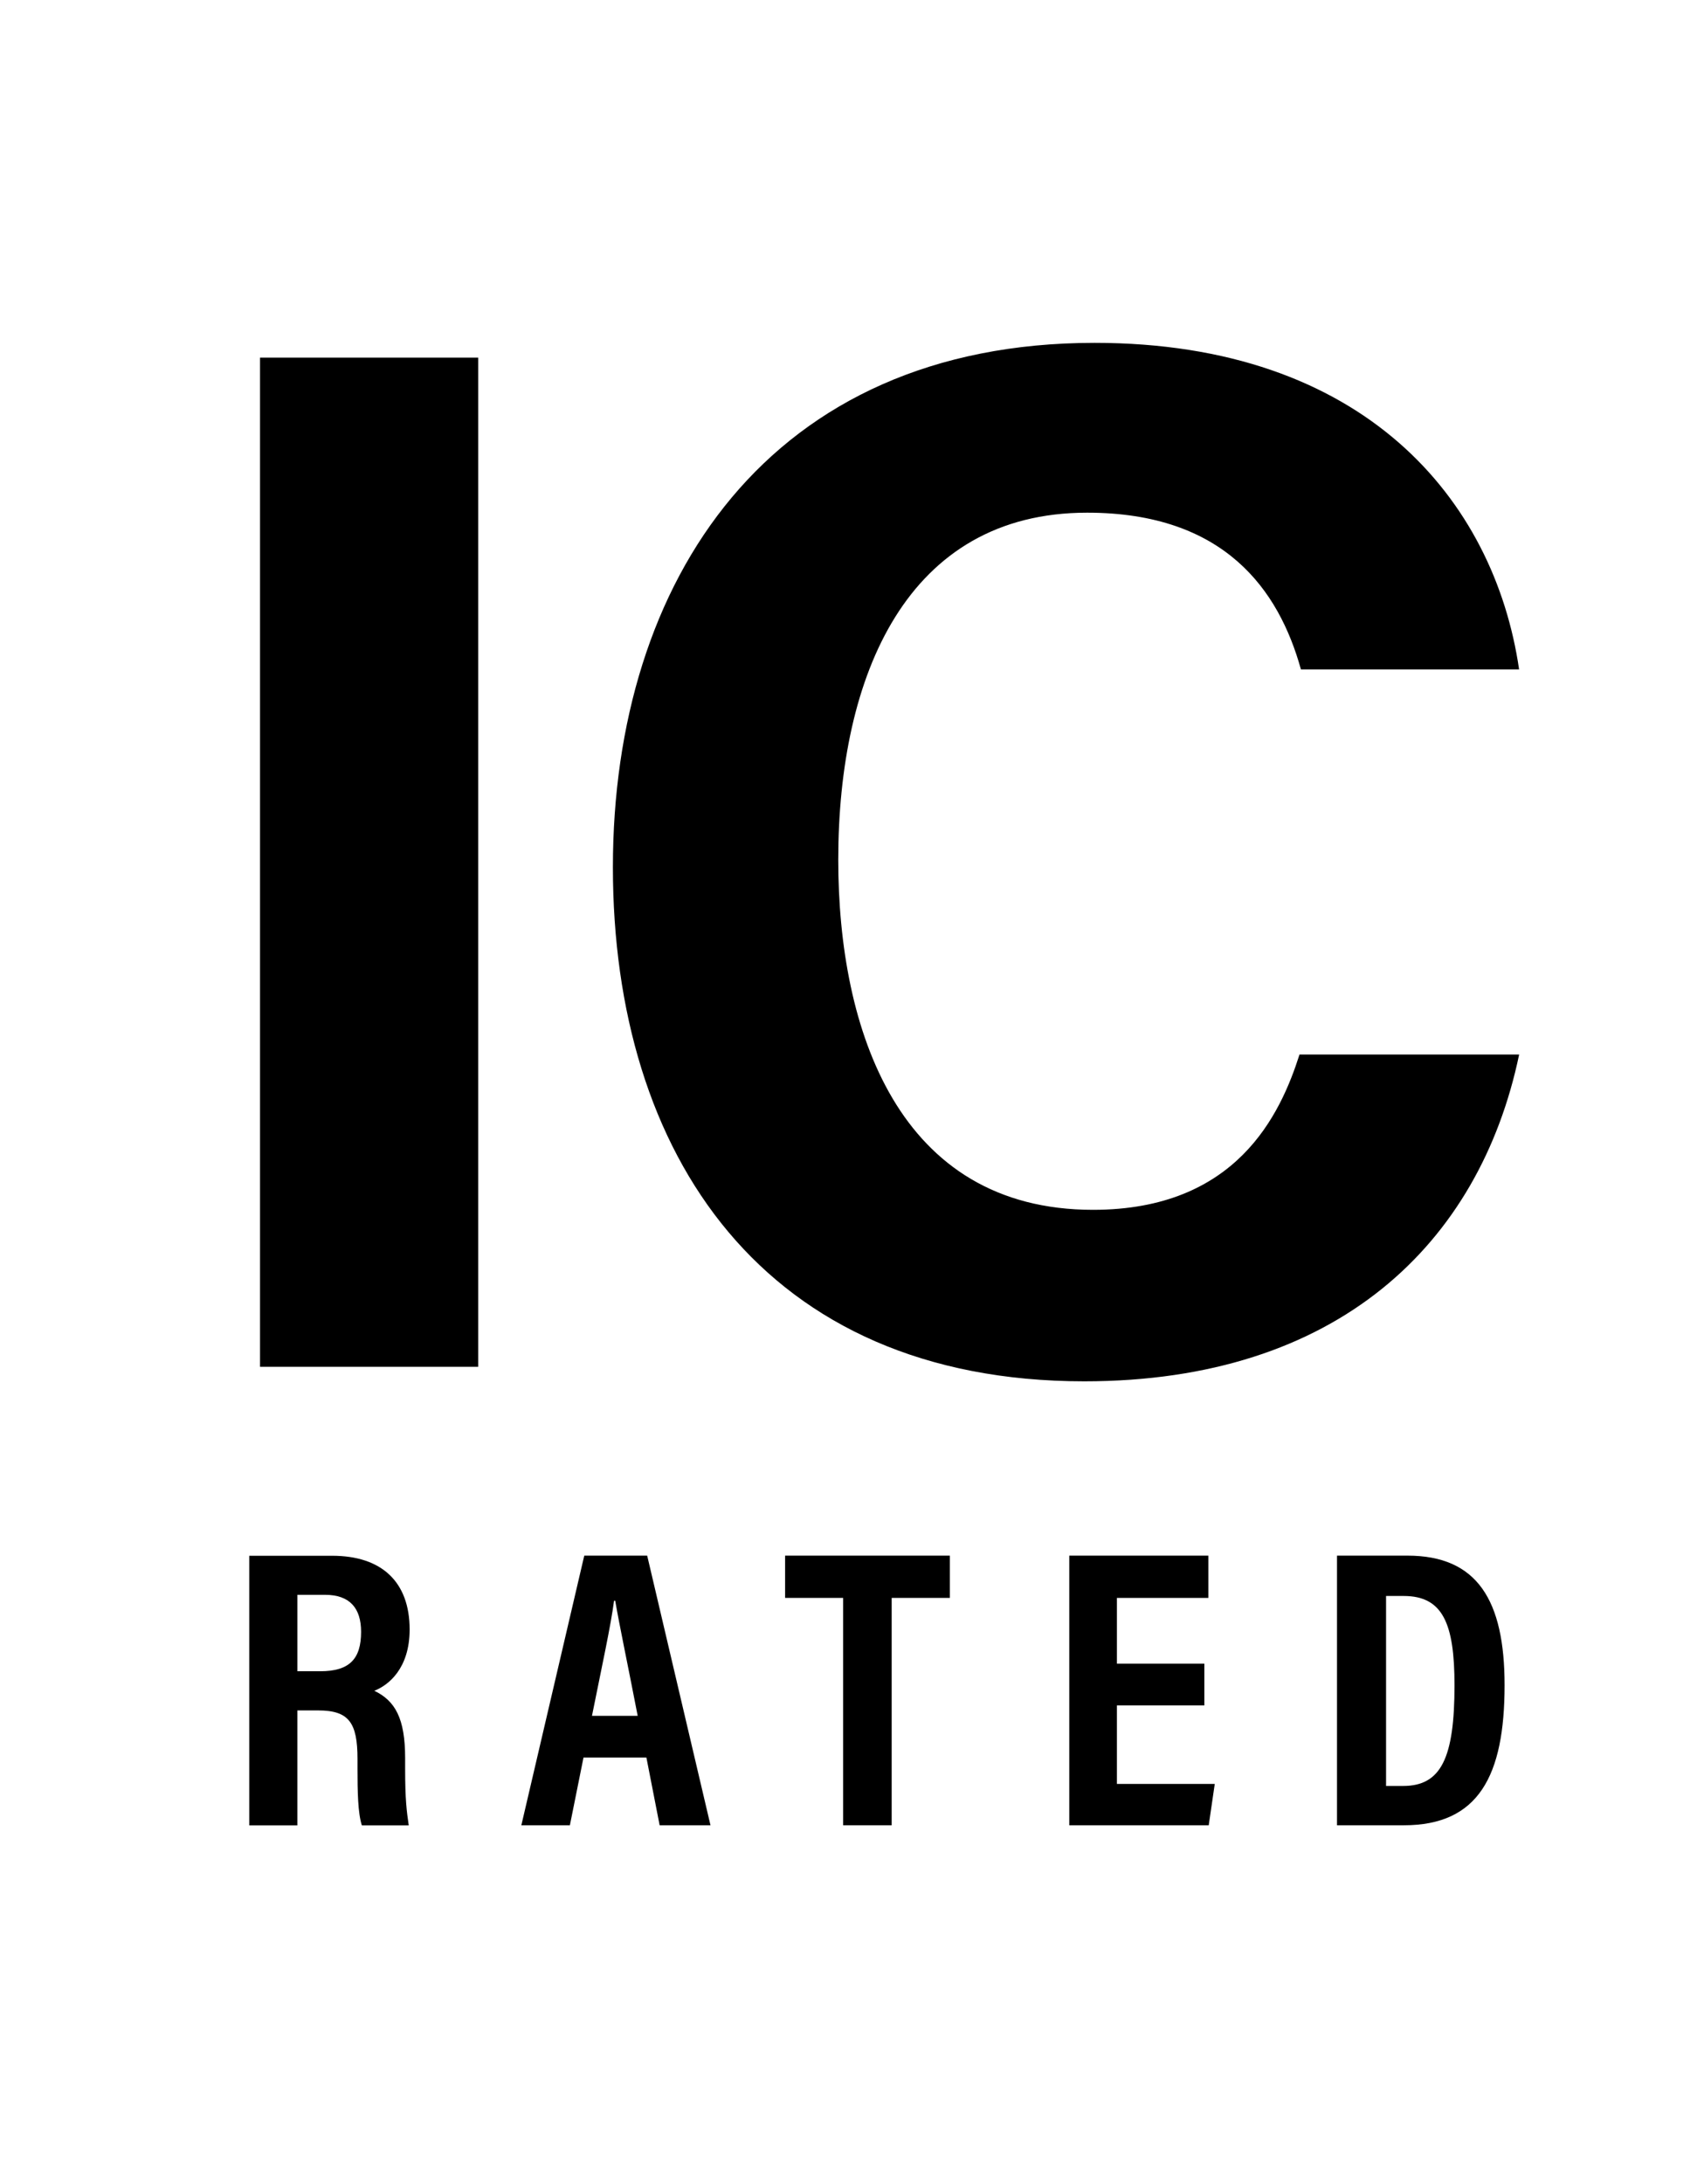
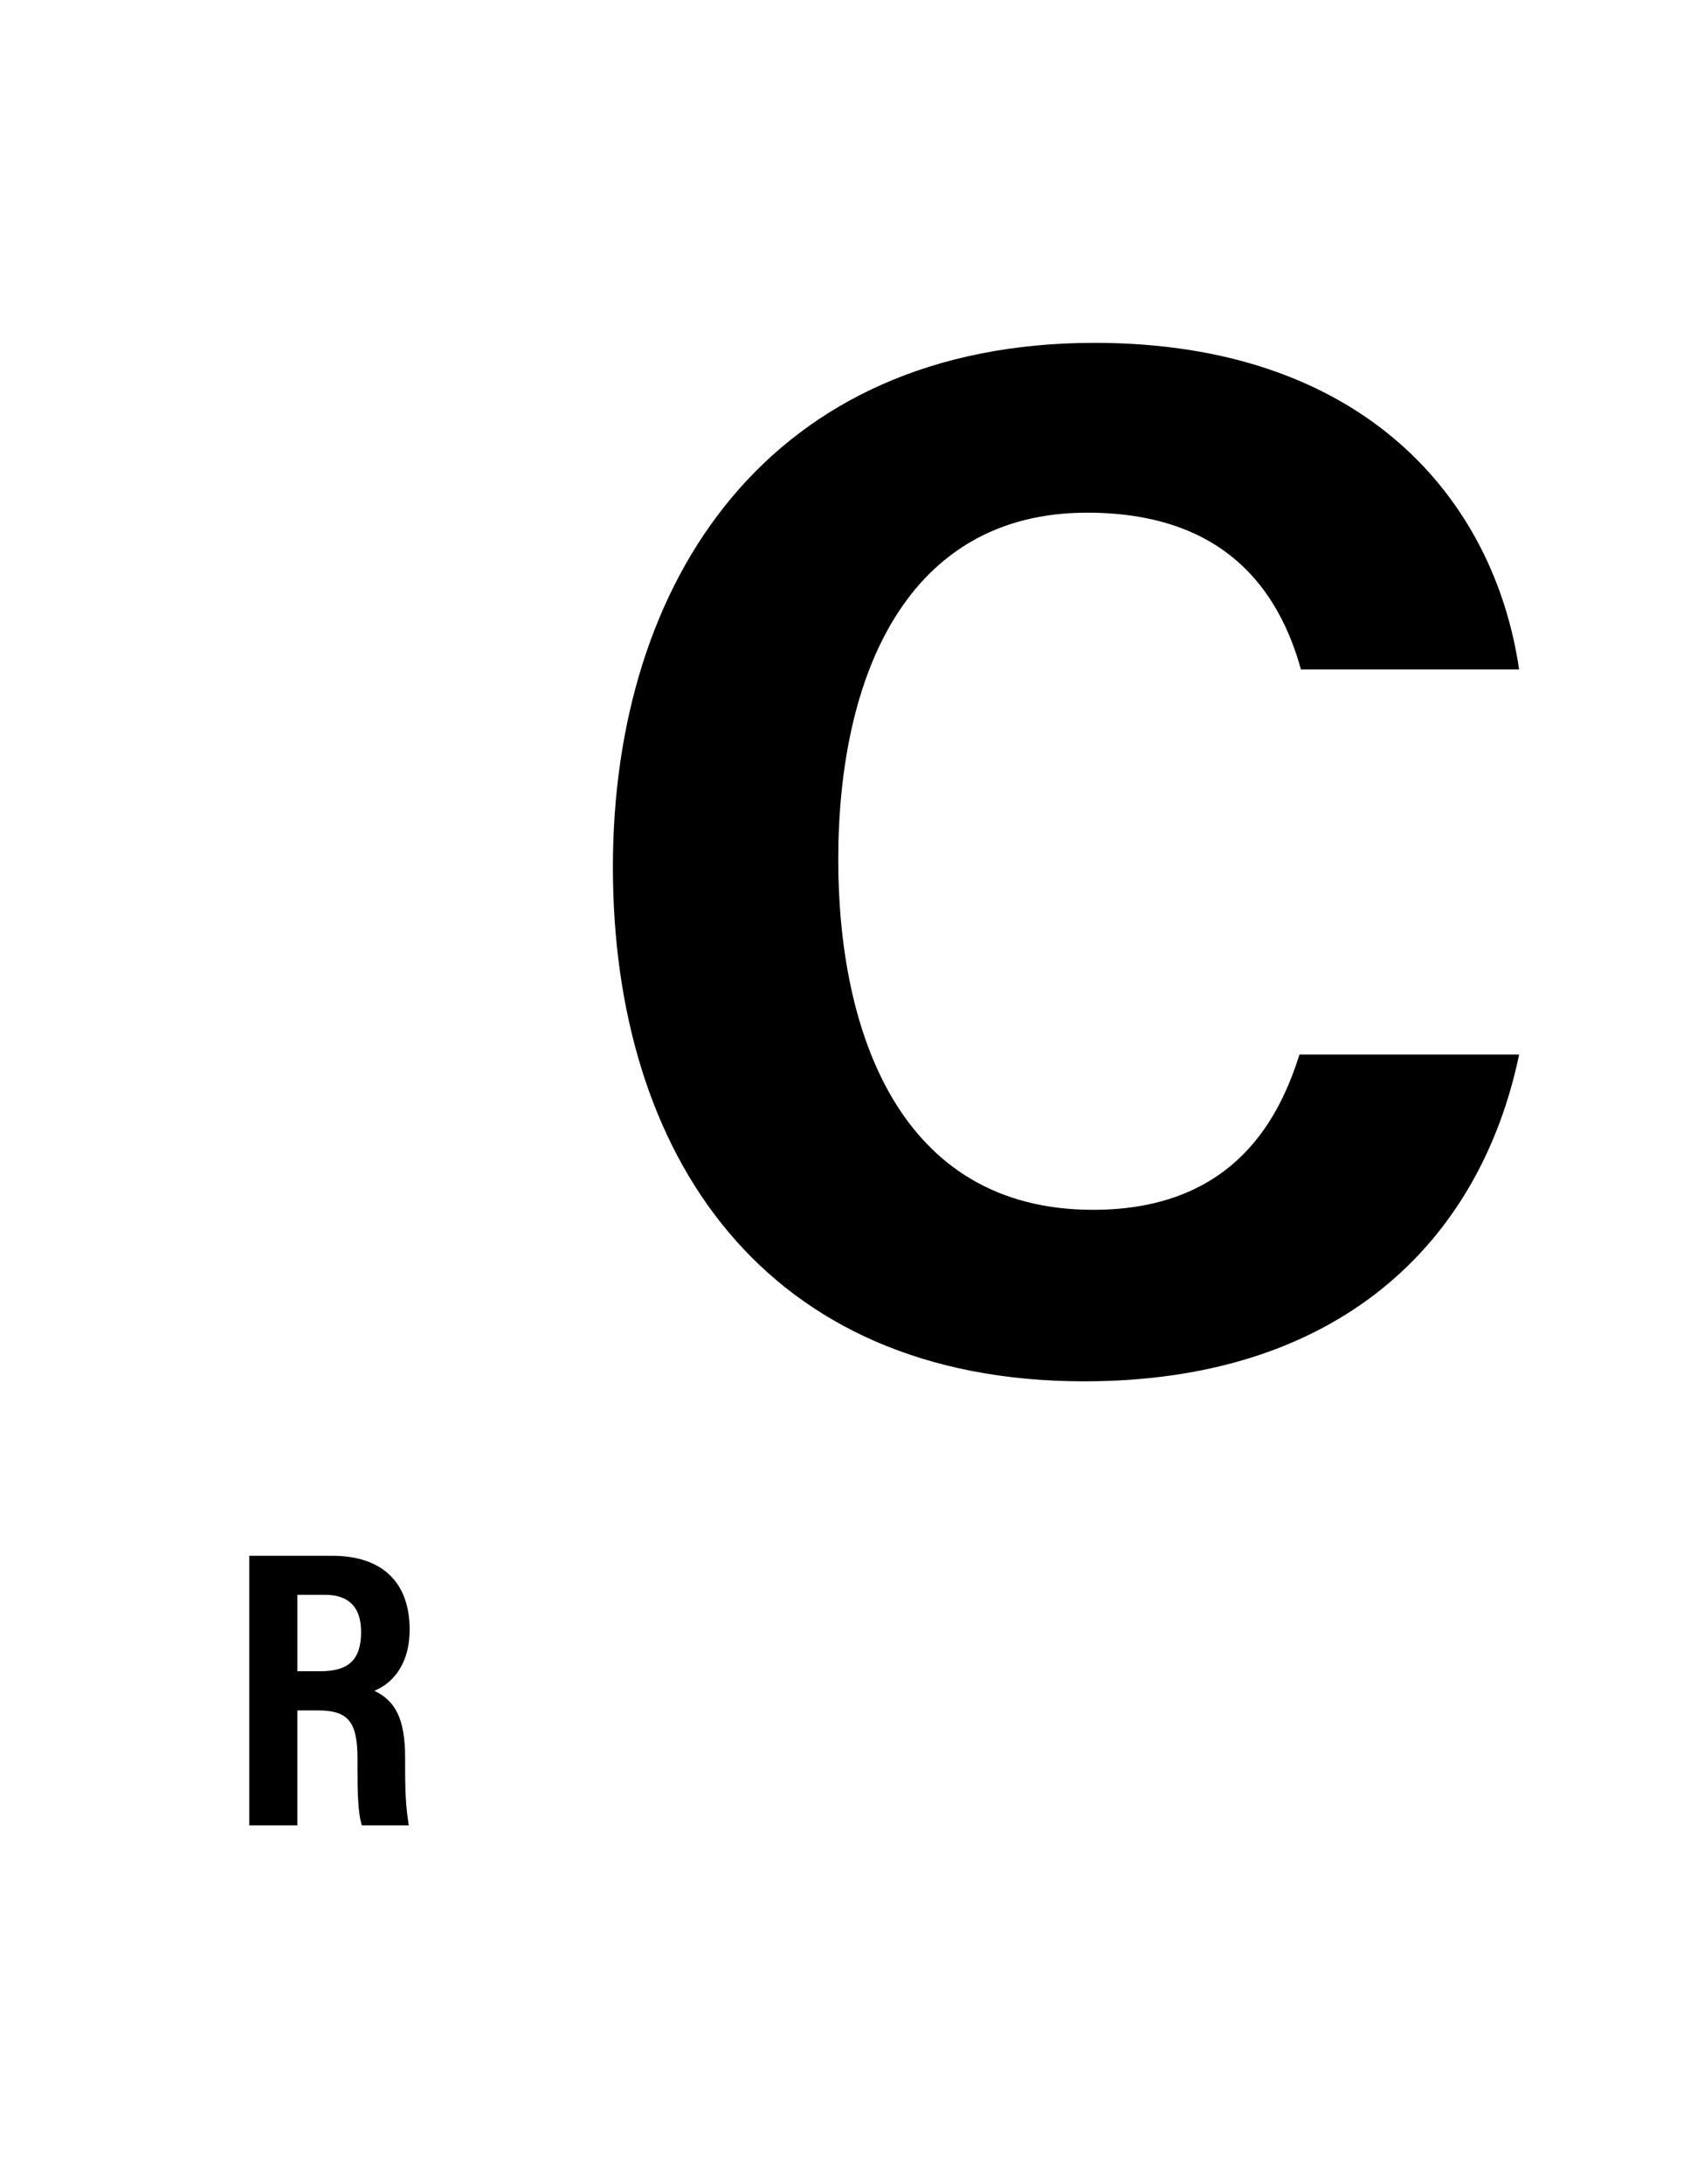
<svg xmlns="http://www.w3.org/2000/svg" id="Layer_1" viewBox="0 0 132.7 170">
  <defs>
    <style>.cls-1{stroke-width:0px;}</style>
  </defs>
  <g id="IC_Rated">
-     <path class="cls-1" d="M37.24,27.84v78.56h-16.99V27.84h16.99Z" />
    <path class="cls-1" d="M118.3,82.11c-3.08,14.71-14.14,25.42-33.86,25.42-24.97,0-36.71-17.67-36.71-40.02s12.2-40.82,37.51-40.82c20.98,0,31.13,12.2,33.06,25.42h-16.99c-1.71-6.16-5.93-12.2-16.65-12.2-14.02,0-19.38,12.66-19.38,27.02,0,13.22,4.67,27.25,19.84,27.25,11.17,0,14.59-7.41,16.08-12.09h17.1Z" />
    <path class="cls-1" d="M23.16,133.14v8.96h-3.75v-20.99h6.46c3.84,0,6.03,2.02,6.03,5.74,0,3.04-1.65,4.34-2.75,4.77,1.62.78,2.4,2.14,2.4,5.24v.84c0,2.39.12,3.29.28,4.4h-3.65c-.31-.96-.34-2.64-.34-4.43v-.74c0-2.82-.66-3.78-3.06-3.78h-1.62ZM23.16,130.1h1.78c2.28,0,3.18-.96,3.18-3.07,0-1.83-.87-2.88-2.81-2.88h-2.15v5.95Z" />
-     <path class="cls-1" d="M45.44,136.82l-1.06,5.27h-3.78l4.9-20.99h4.9l4.93,20.99h-3.96l-1.03-5.27h-4.9ZM49.66,133.57c-.78-4.03-1.41-6.98-1.75-8.96h-.09c-.25,1.92-.94,5.08-1.72,8.96h3.56Z" />
-     <path class="cls-1" d="M65.67,124.39h-4.53v-3.29h12.83v3.29h-4.53v17.7h-3.78v-17.7Z" />
-     <path class="cls-1" d="M93.79,132.76h-6.81v6.11h7.62l-.47,3.22h-10.86v-20.99h10.83v3.29h-7.12v5.12h6.81v3.25Z" />
-     <path class="cls-1" d="M104.12,121.1h5.49c5.43,0,7.56,3.47,7.56,10.08,0,7.07-2.03,10.91-7.84,10.91h-5.21v-20.99ZM107.93,139.03h1.34c2.97,0,4-2.2,4-7.84,0-4.81-.91-6.95-3.96-6.95h-1.37v14.79Z" />
  </g>
</svg>